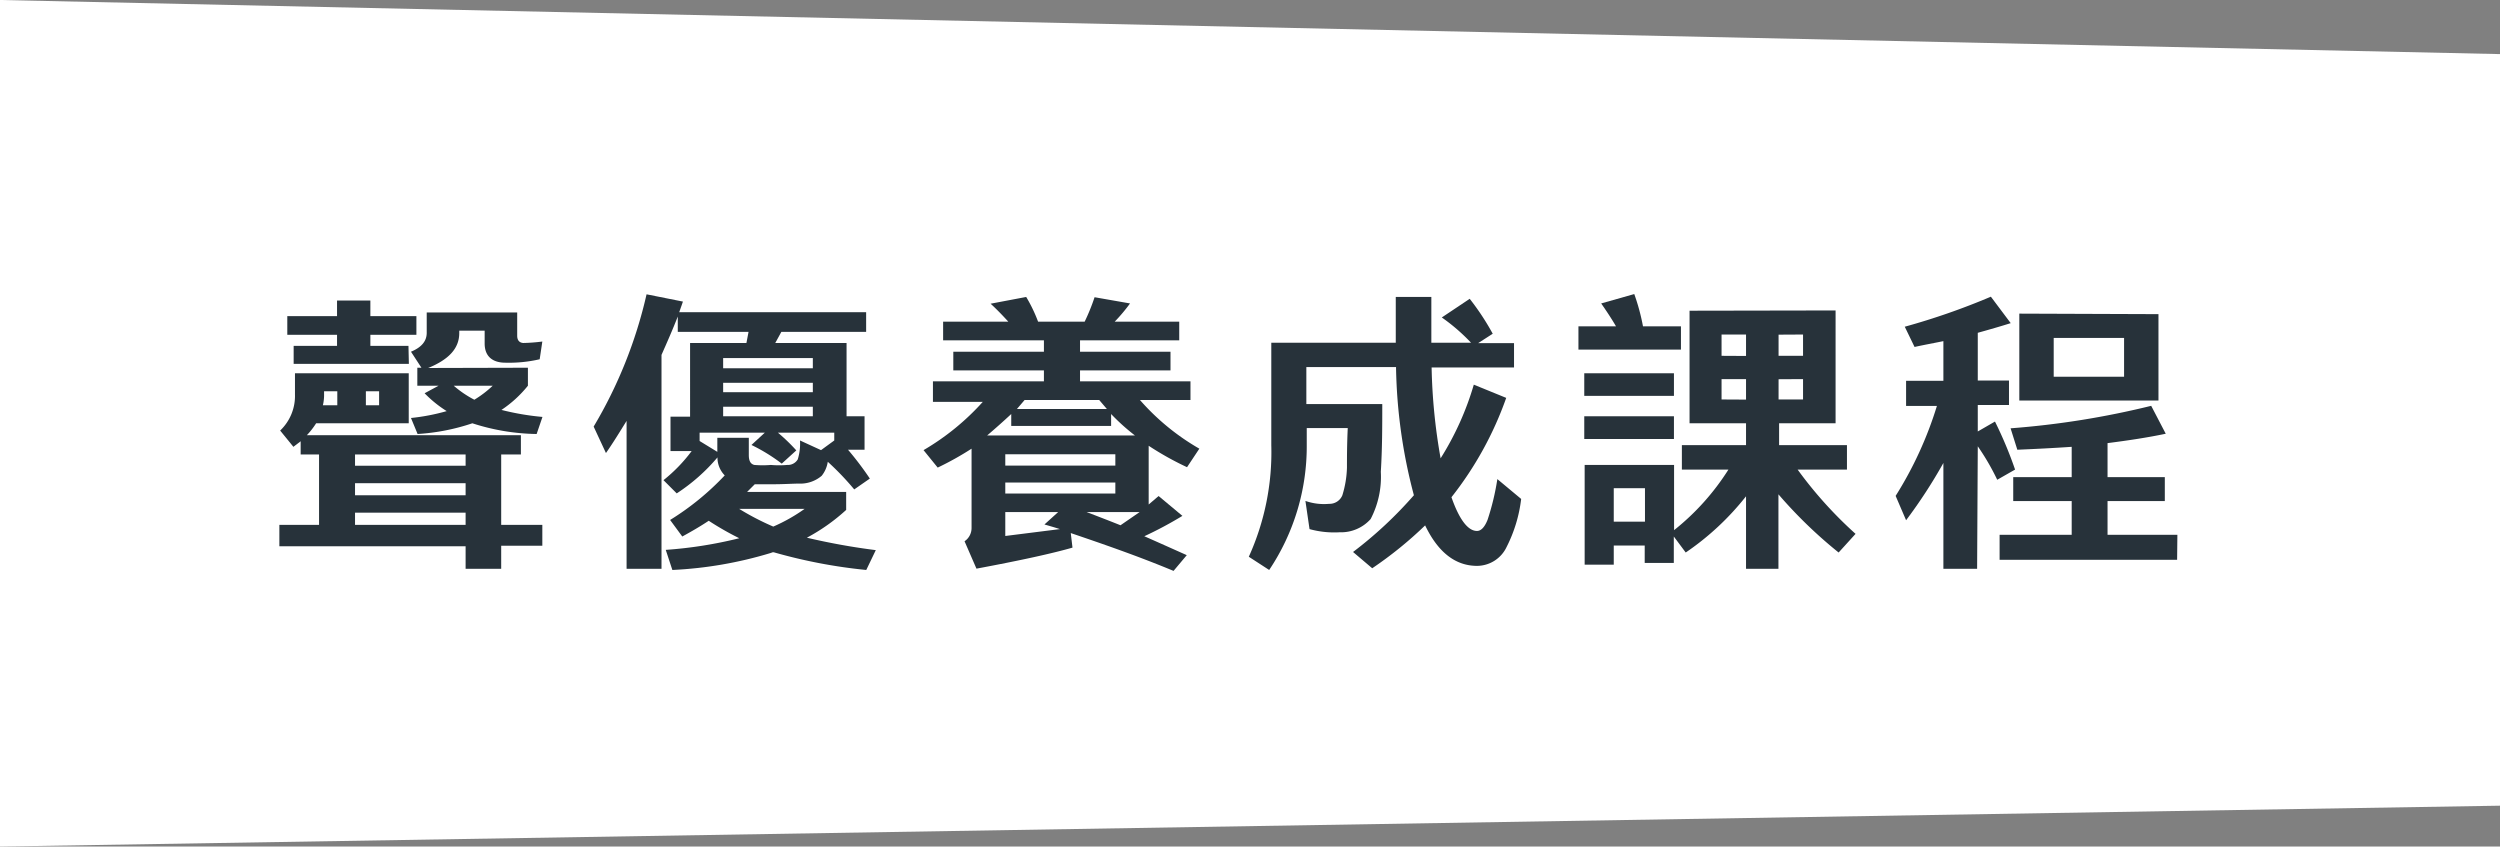
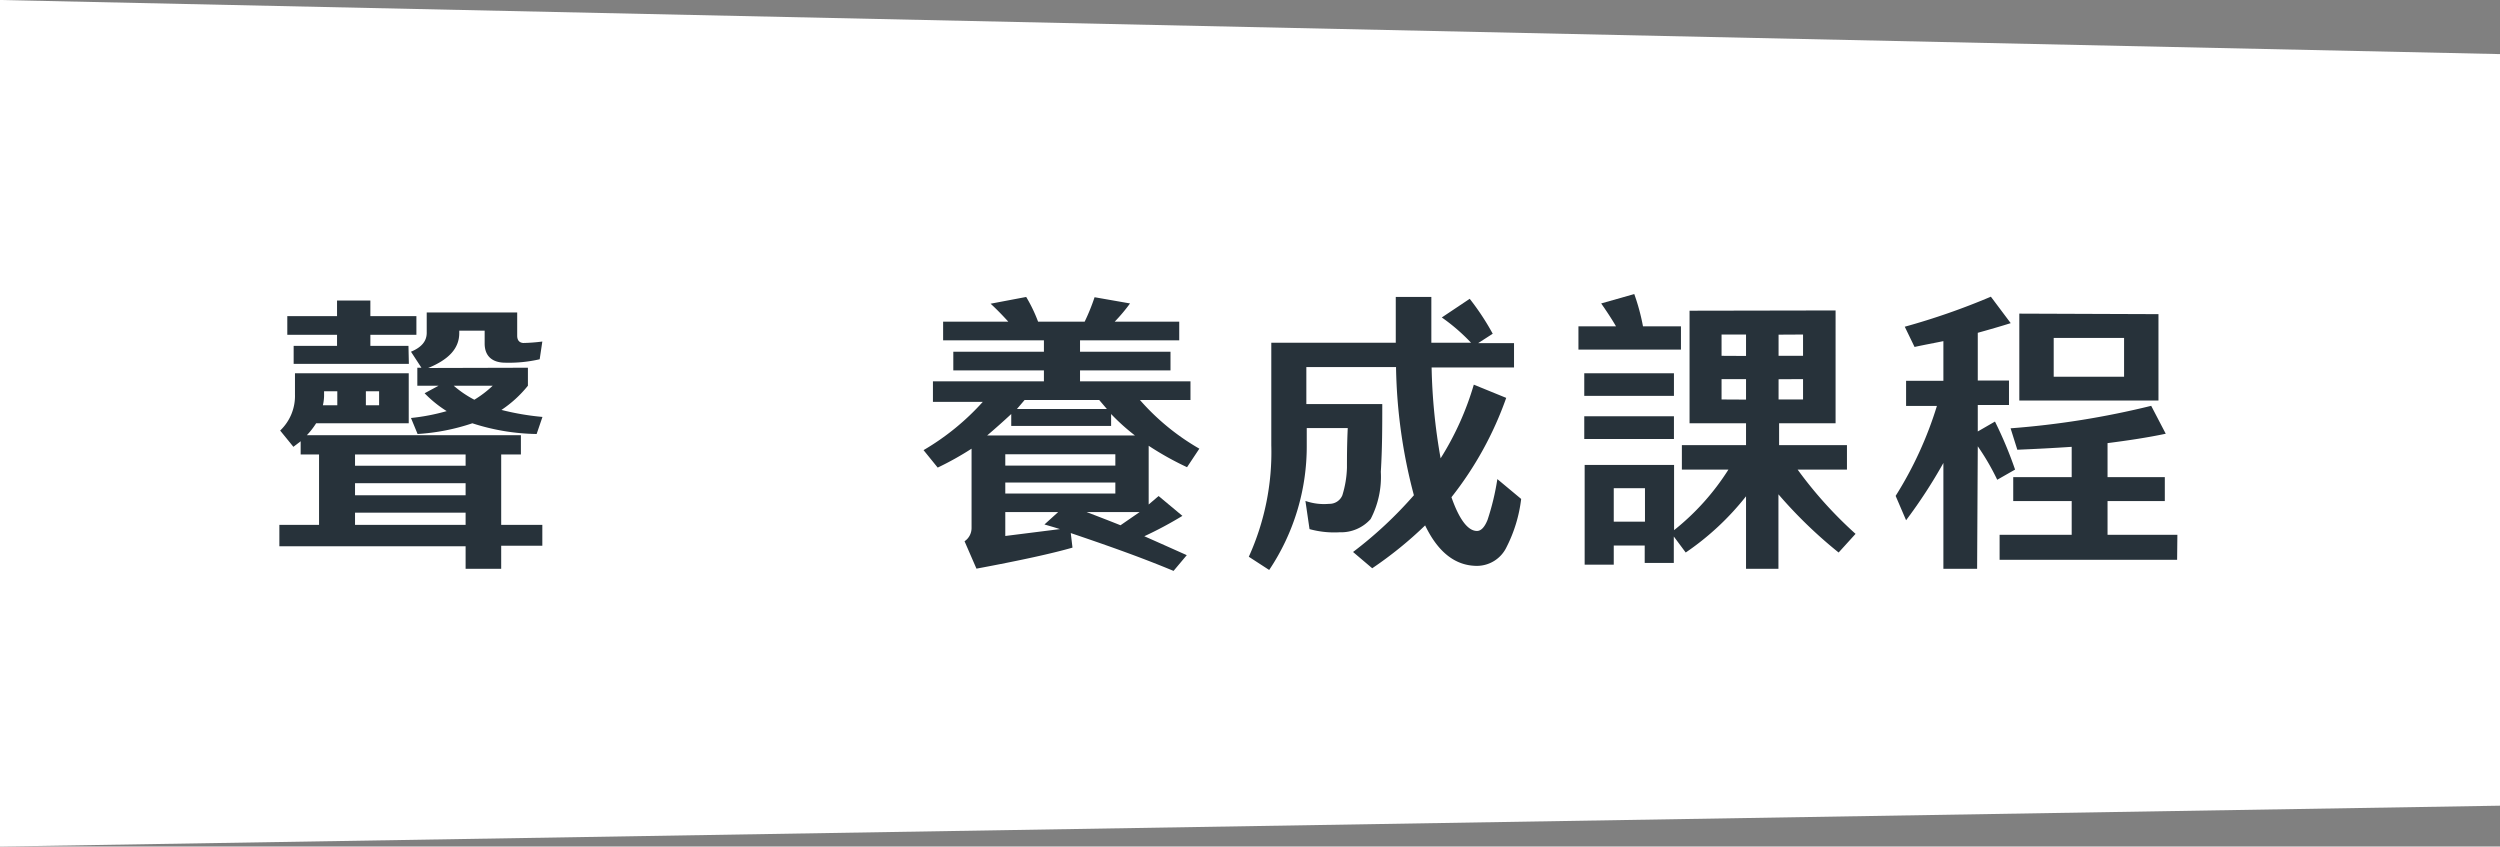
<svg xmlns="http://www.w3.org/2000/svg" viewBox="0 0 189 64">
  <rect x="0" y="0" width="189" height="64" fill="#808080" stroke="none" />
  <defs>
    <style>.fea0c841-b50c-4871-9a95-f39f21c3d743{fill:#fff;}.a6333ec2-2f26-4706-a909-6c5975e2840a{isolation:isolate;}.ec7a6fb5-7377-4c19-a8d5-30e2c4cfe322{fill:#27323a;}</style>
  </defs>
  <g id="a1df335c-87df-4970-ada4-e2a60f51bd33" data-name="圖層 2">
    <g id="ff5449d9-000c-46a6-b5db-b4a91e12d562" data-name="圖層 1">
      <path id="b3bc5ef3-1aa4-49a6-8771-873bc9bddeac" data-name="Path 64" class="fea0c841-b50c-4871-9a95-f39f21c3d743" d="M0,0,189,4.09V60.91L0,64Z" />
      <g id="a34dad29-5275-4f2a-a579-e18480f25ede" data-name="聲優養成課程" class="a6333ec2-2f26-4706-a909-6c5975e2840a">
        <g class="a6333ec2-2f26-4706-a909-6c5975e2840a">
          <path class="ec7a6fb5-7377-4c19-a8d5-30e2c4cfe322" d="M39.38,32.9v1.46H37.89v5.32H41v1.58H37.89V43H35.2v-1.7H21.12V39.68h3V34.36H22.73v-1l-.55.42-1-1.23a3.61,3.61,0,0,0,1.12-2.73V28.22h8.6V32h-7a5.89,5.89,0,0,1-.7.9Zm-8.47-5.39H22.2V26.15h3.28v-.84H21.72V23.9h3.76V22.72H28V23.9h3.48v1.41H28v.84h2.88ZM25.5,30.64V29.58h-1v.2a3.39,3.39,0,0,1-.09.86Zm1.34,4.57H35.2v-.85H26.84Zm8.36,1.32H26.84v.91H35.2Zm0,2.23H26.84v.92H35.2Zm-7.54-9.18v1.06h1V29.58ZM39.91,27.8v1.36a8.87,8.87,0,0,1-2,1.83,19.74,19.74,0,0,0,3.1.53l-.44,1.29A16.39,16.39,0,0,1,35.71,32a16,16,0,0,1-4.14.81l-.5-1.21a15.59,15.59,0,0,0,2.7-.52,8.89,8.89,0,0,1-1.67-1.35l1.06-.57H31.55V27.8h.31l-.79-1.21c.79-.33,1.19-.79,1.19-1.43V23.62H39.1v1.76c0,.35.17.53.46.55A13.31,13.31,0,0,0,41,25.82l-.2,1.34a10.3,10.3,0,0,1-2.59.26c-1,0-1.57-.5-1.57-1.45V25H34.72v.18c0,1.16-.79,2-2.35,2.64ZM34.3,29.16a8,8,0,0,0,1.56,1.06,8.1,8.1,0,0,0,1.39-1.06Z" />
-           <path class="ec7a6fb5-7377-4c19-a8d5-30e2c4cfe322" d="M51.35,23.6H65.48v1.49H59.07l-.46.84H64v5.54h1.36V34H64.11a24,24,0,0,1,1.65,2.18L64.58,37a21.11,21.11,0,0,0-2-2.09,2.21,2.21,0,0,1-.46,1.06,2.49,2.49,0,0,1-1.72.59c-.46,0-1.12.05-2,.05-.53,0-1,0-1.34,0l-.58.58h7.49v1.36A14.5,14.5,0,0,1,61,40.65a49.84,49.84,0,0,0,5.21.94l-.72,1.5a39.47,39.47,0,0,1-7-1.34h-.07l-.17.06a30.41,30.41,0,0,1-7.42,1.28l-.5-1.52a32.27,32.27,0,0,0,5.56-.88,22.14,22.14,0,0,1-2.31-1.32c-.63.42-1.32.82-2,1.19l-.92-1.25a20.34,20.34,0,0,0,4.13-3.37,1.92,1.92,0,0,1-.55-1.36,14.08,14.08,0,0,1-3.08,2.72l-1-1a11.86,11.86,0,0,0,2.13-2.2H50.69v-2.6h1.48V25.93h4.26l.16-.84H51.24V23.93c-.39,1-.81,1.95-1.23,2.9V43H47.37V31.82c-.51.82-1,1.63-1.56,2.43l-.93-2a34.41,34.41,0,0,0,4-10l2.75.55Zm6.47,9.11H52.89v.63l1.34.82V33.1h2.38v1.3c0,.44.13.68.42.75a7.66,7.66,0,0,0,1.25,0,7.16,7.16,0,0,0,1.23,0,.87.87,0,0,0,.8-.42,4,4,0,0,0,.17-1.43l1.59.73,1-.73v-.59H58.81a13.63,13.63,0,0,1,1.39,1.34l-1.1,1a13.28,13.28,0,0,0-2.29-1.41Zm-3.15-4.87h6.78v-.77H54.67Zm0,1.81h6.78v-.71H54.67Zm6.78,1.1H54.67v.72h6.78Zm-5.57,7.72a19.77,19.77,0,0,0,2.58,1.34,13,13,0,0,0,2.37-1.34Z" />
          <path class="ec7a6fb5-7377-4c19-a8d5-30e2c4cfe322" d="M81.65,28.83H90v1.41H86.18a17.65,17.65,0,0,0,4.49,3.68l-.93,1.4a22.8,22.8,0,0,1-2.9-1.62v4.44l.75-.64L89.39,39a29.1,29.1,0,0,1-2.88,1.54c1,.44,2.09.93,3.21,1.43l-1,1.19c-2.64-1.1-5.24-2-7.77-2.86l.13,1.1q-2.28.66-7.26,1.59l-.9-2.07a1.21,1.21,0,0,0,.53-1v-6a22.9,22.9,0,0,1-2.56,1.43l-1.07-1.32a18.73,18.73,0,0,0,4.48-3.65H70.53V28.83h8.39V28H72.07V26.59h6.85v-.86H71.3V24.32h4.93c-.42-.46-.86-.92-1.34-1.36l2.69-.51a11.43,11.43,0,0,1,.9,1.87H82a15.25,15.25,0,0,0,.75-1.85l2.68.47a12.87,12.87,0,0,1-1.16,1.38h4.88v1.41H81.65v.86h6.84V28H81.65ZM84,32.2H76.45v-.9c-.59.55-1.21,1.1-1.82,1.62H85.8A15.8,15.8,0,0,1,84,31.3Zm-8,3h8.32v-.86H76Zm8.32,1.28H76v.83h8.32ZM80,38.71H76v1.81L80.13,40c-.4-.13-.79-.24-1.17-.35Zm-3.12-7.79h6.8l-.58-.68H77.46Zm5.26,7.79c.81.31,1.67.64,2.57,1l1.45-1Z" />
          <path class="ec7a6fb5-7377-4c19-a8d5-30e2c4cfe322" d="M105.54,27.75H98.76v2.8h5.74c0,1.63,0,3.34-.11,5.12a6.89,6.89,0,0,1-.77,3.57,3,3,0,0,1-2.35,1A7,7,0,0,1,99,40l-.31-2.13a4.25,4.25,0,0,0,1.79.22,1.05,1.05,0,0,0,1-.64,7.76,7.76,0,0,0,.35-2.09c0-.73,0-1.72.06-3h-3.1v1.27a16.78,16.78,0,0,1-2.84,9.46l-1.54-1a19.13,19.13,0,0,0,1.7-8.43V25.91h9.41V22.45h2.69v2.29c0,.37,0,.77,0,1.17h3A14.32,14.32,0,0,0,109,24l2.11-1.41a19,19,0,0,1,1.74,2.64l-1.1.71h2.71v1.84h-6.23a43.69,43.69,0,0,0,.68,6.87,22.11,22.11,0,0,0,2.51-5.57l2.45,1a26.15,26.15,0,0,1-4.14,7.51c.59,1.69,1.25,2.55,1.93,2.55.31,0,.58-.29.8-.84a18.89,18.89,0,0,0,.74-3.08L115,37.72a10.79,10.79,0,0,1-1.1,3.63,2.49,2.49,0,0,1-2.23,1.43c-1.62,0-2.94-1-3.93-3.06a29.45,29.45,0,0,1-4,3.24l-1.45-1.23a30.68,30.68,0,0,0,4.6-4.29A40,40,0,0,1,105.54,27.75Z" />
          <path class="ec7a6fb5-7377-4c19-a8d5-30e2c4cfe322" d="M127.08,26.43h-7.75V24.67h2.84c-.33-.57-.71-1.14-1.12-1.73l2.5-.71a15.78,15.78,0,0,1,.66,2.44h2.87Zm-7.31,1.79h6.78v1.71h-6.78Zm0,3.25h6.78v1.72h-6.78Zm19-8V32h-4.27v1.65h5.13V35.5H135.9a31.15,31.15,0,0,0,4.38,4.86L139,41.77a34.57,34.57,0,0,1-4.55-4.4V43H132V37.52a20.47,20.47,0,0,1-4.56,4.25l-.9-1.21v2h-2.2V41.24H122v1.45h-2.2V35.15h6.76v4.93a18.43,18.43,0,0,0,4.11-4.58h-3.52V33.65H132V32h-4.27V23.49ZM122,36.91v2.53h2.36V36.91Zm10-10V25.29h-1.85V26.9Zm0,3.3V28.66h-1.85V30.2Zm2.46-4.91V26.9h1.85V25.29Zm0,3.37V30.2h1.85V28.66Z" />
          <path class="ec7a6fb5-7377-4c19-a8d5-30e2c4cfe322" d="M149.47,43h-2.55V35a37.94,37.94,0,0,1-2.82,4.33l-.79-1.84a28.34,28.34,0,0,0,3.12-6.8H144.1V28.79h2.82v-3c-.73.15-1.45.28-2.18.44L144,24.7a52.29,52.29,0,0,0,6.51-2.27l1.5,2c-.79.25-1.63.49-2.49.73v3.61h2.36v1.85h-2.36v2l1.3-.75a30.27,30.27,0,0,1,1.52,3.63l-1.35.77a18,18,0,0,0-1.47-2.53Zm15.12-.68H151.17V40.43h5.45V37.88H152.2V36.07h4.42V33.78c-1.32.09-2.68.16-4.11.22L152,32.38a64.65,64.65,0,0,0,10.63-1.7l1.1,2.11c-1.37.29-2.84.51-4.4.71v2.57h4.33v1.81h-4.33v2.55h5.28Zm-1.41-18.57v6.53H152.66V23.71Zm-2.6,1.8h-5.32v2.93h5.32Z" />
        </g>
      </g>
    </g>
  </g>
</svg>